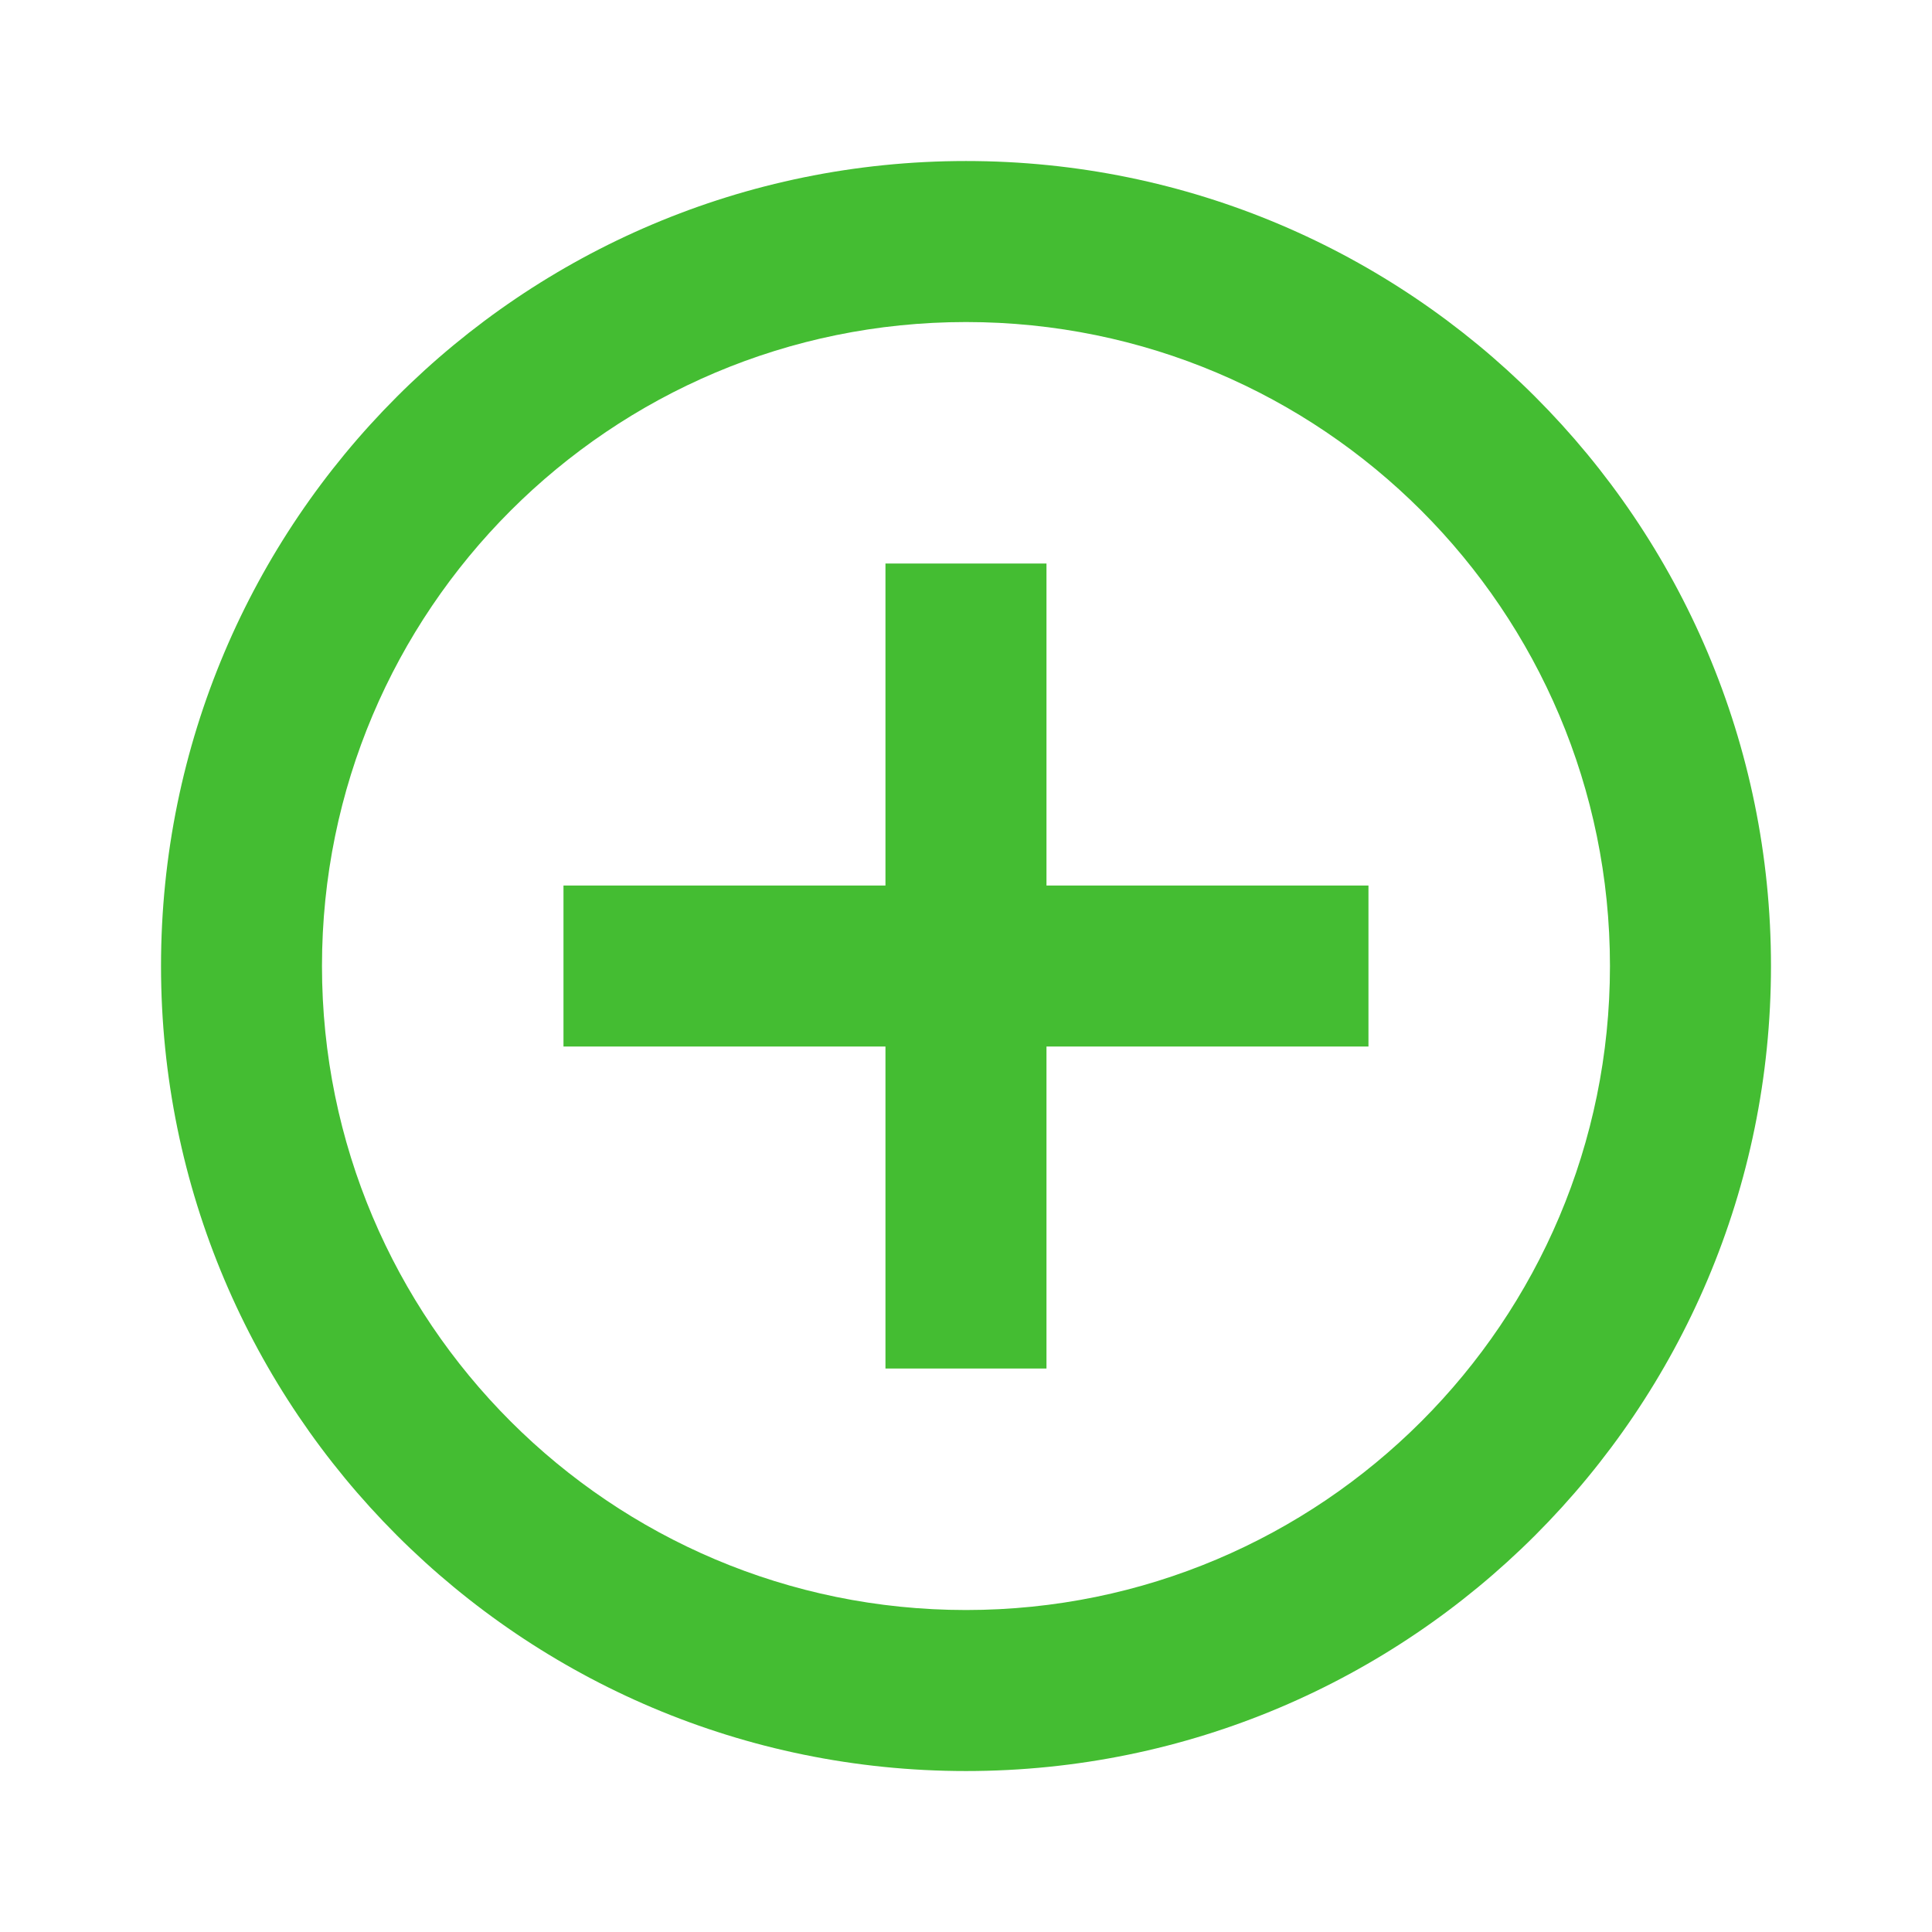
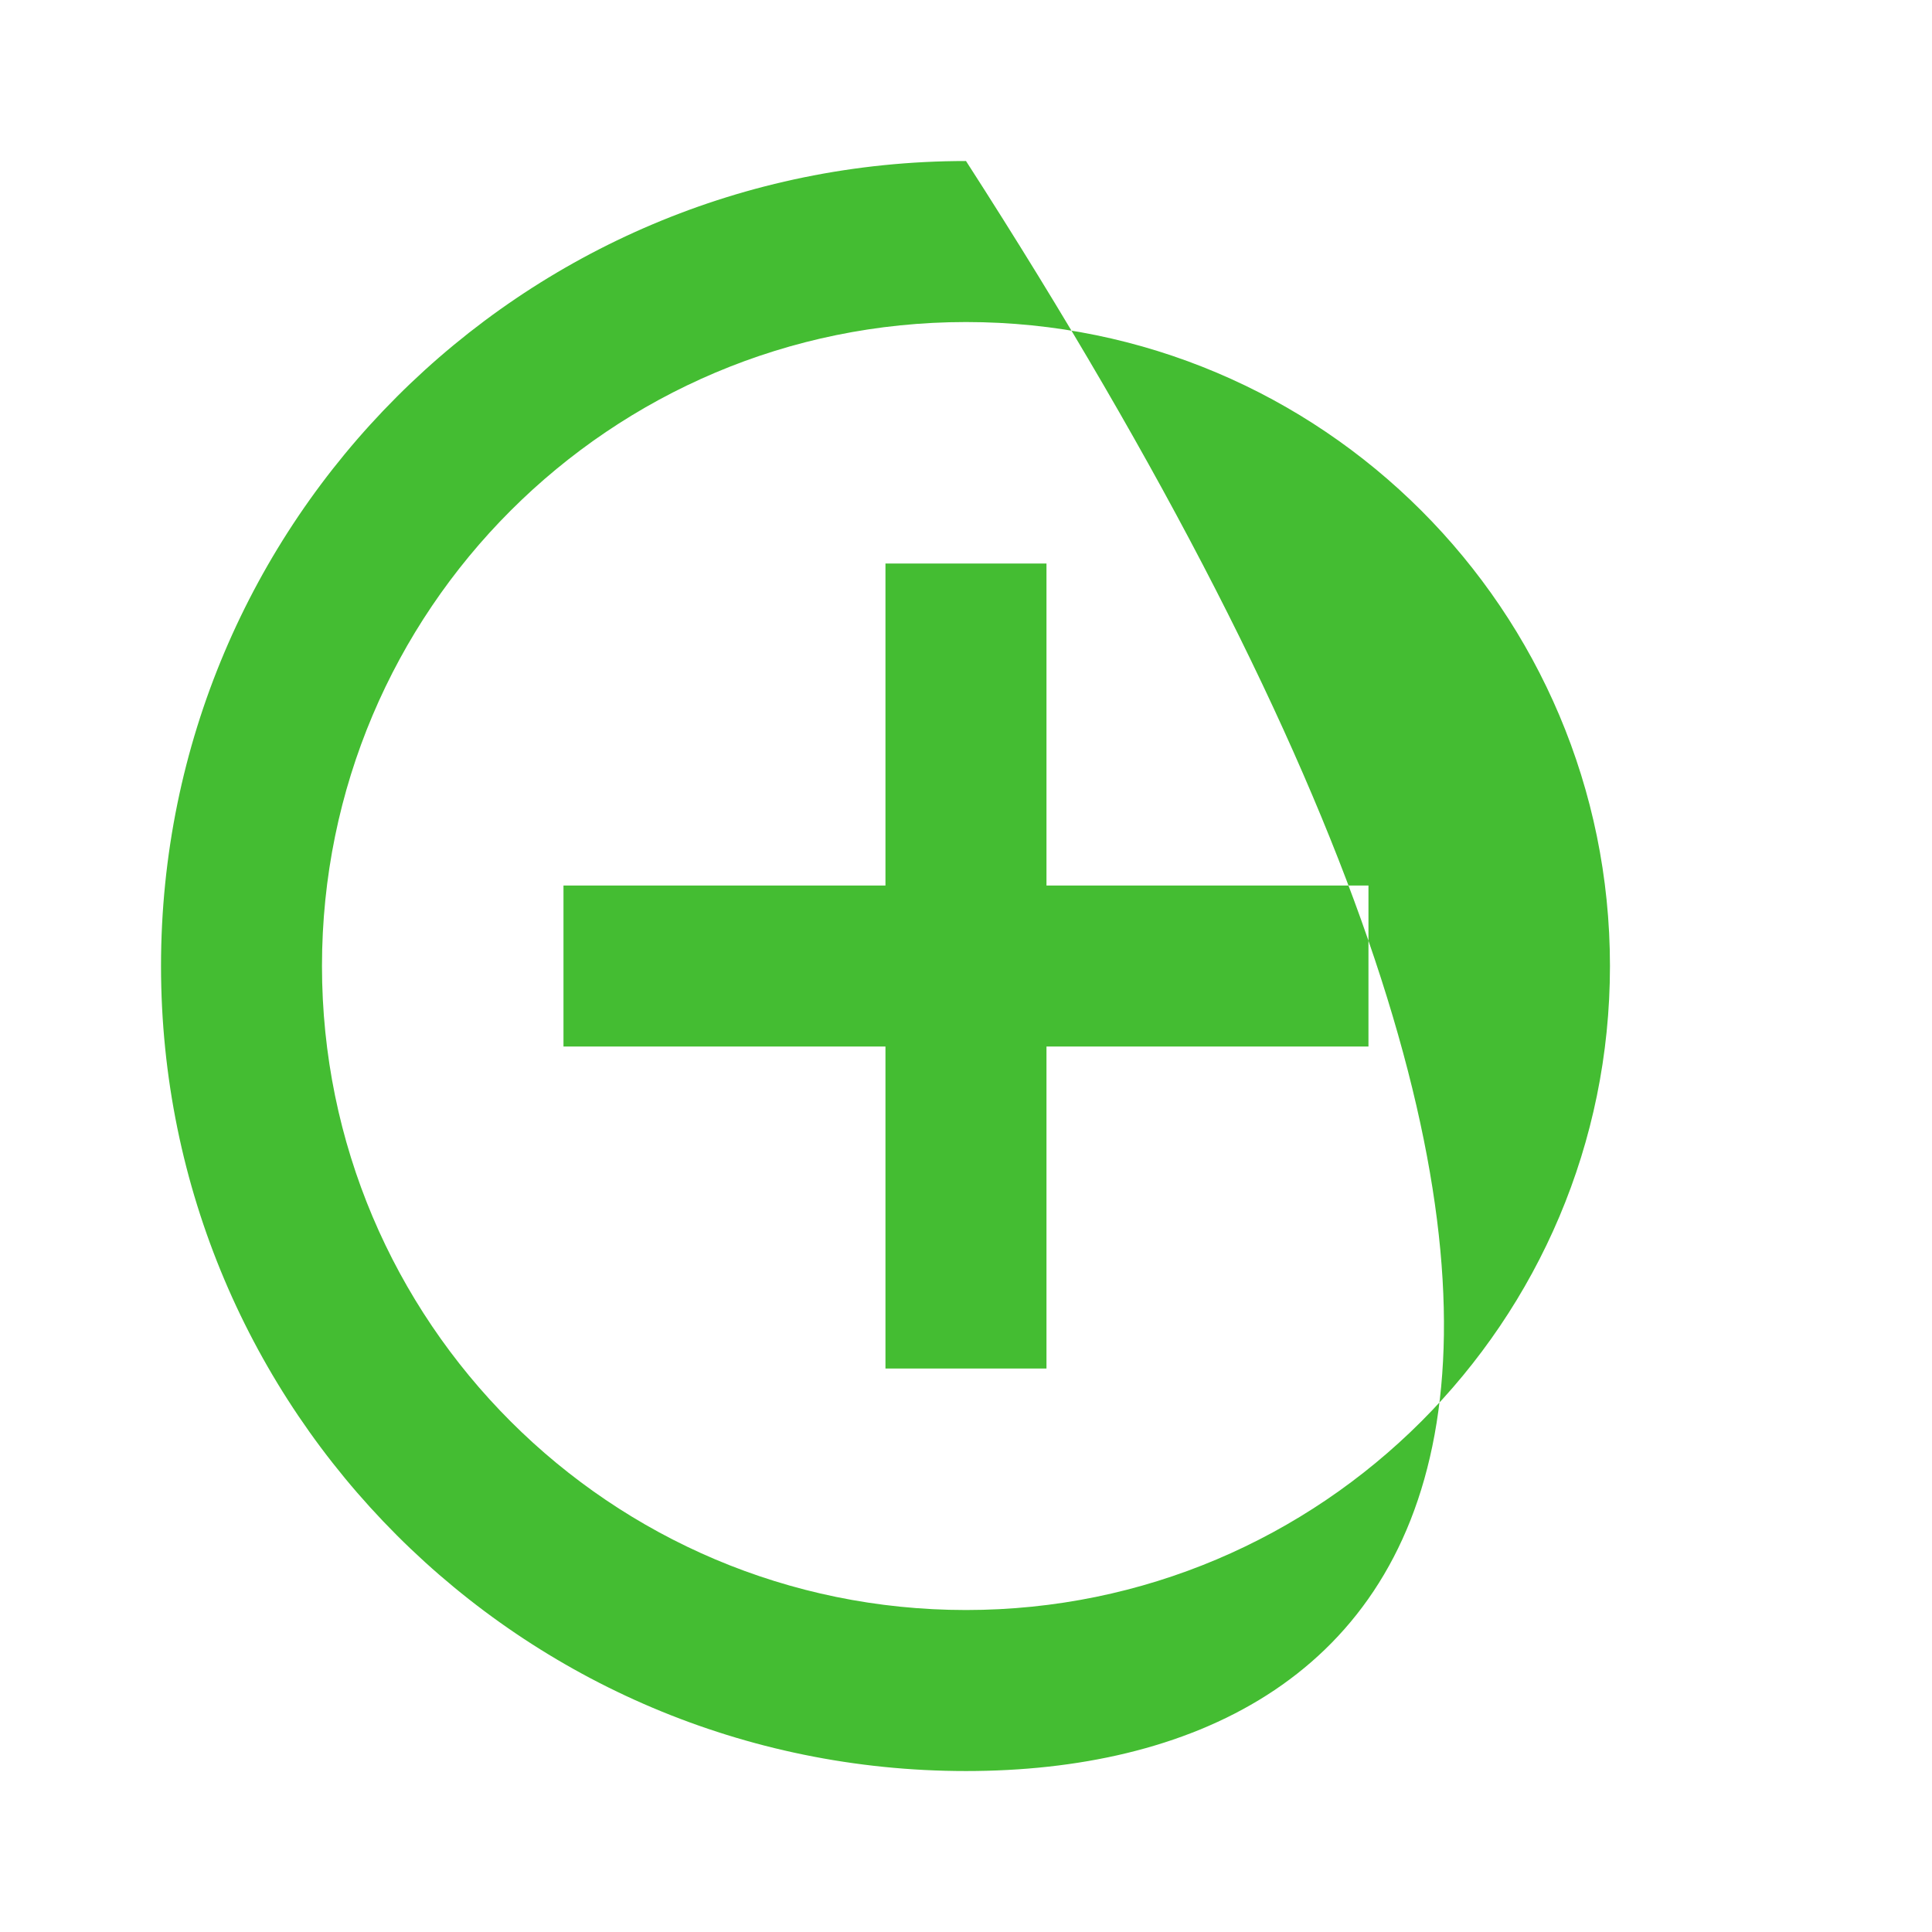
<svg xmlns="http://www.w3.org/2000/svg" width="32" height="32" viewBox="0 0 32 32" fill="none">
-   <path d="M14.666 14.667V9.334H17.333V14.667H22.666V17.334H17.333V22.667H14.666V17.334H9.333V14.667H14.666ZM16 29.334C8.636 29.334 2.667 23.364 2.667 16C2.667 8.637 8.636 2.667 16 2.667C23.364 2.667 29.333 8.637 29.333 16C29.333 23.364 23.364 29.334 16 29.334ZM16 26.667C21.891 26.667 26.666 21.891 26.666 16C26.666 10.109 21.891 5.334 16 5.334C10.109 5.334 5.333 10.109 5.333 16C5.333 21.891 10.109 26.667 16 26.667Z" fill="#44BD32" />
+   <path d="M14.666 14.667V9.334H17.333V14.667H22.666V17.334H17.333V22.667H14.666V17.334H9.333V14.667H14.666ZM16 29.334C8.636 29.334 2.667 23.364 2.667 16C2.667 8.637 8.636 2.667 16 2.667C29.333 23.364 23.364 29.334 16 29.334ZM16 26.667C21.891 26.667 26.666 21.891 26.666 16C26.666 10.109 21.891 5.334 16 5.334C10.109 5.334 5.333 10.109 5.333 16C5.333 21.891 10.109 26.667 16 26.667Z" fill="#44BD32" />
</svg>